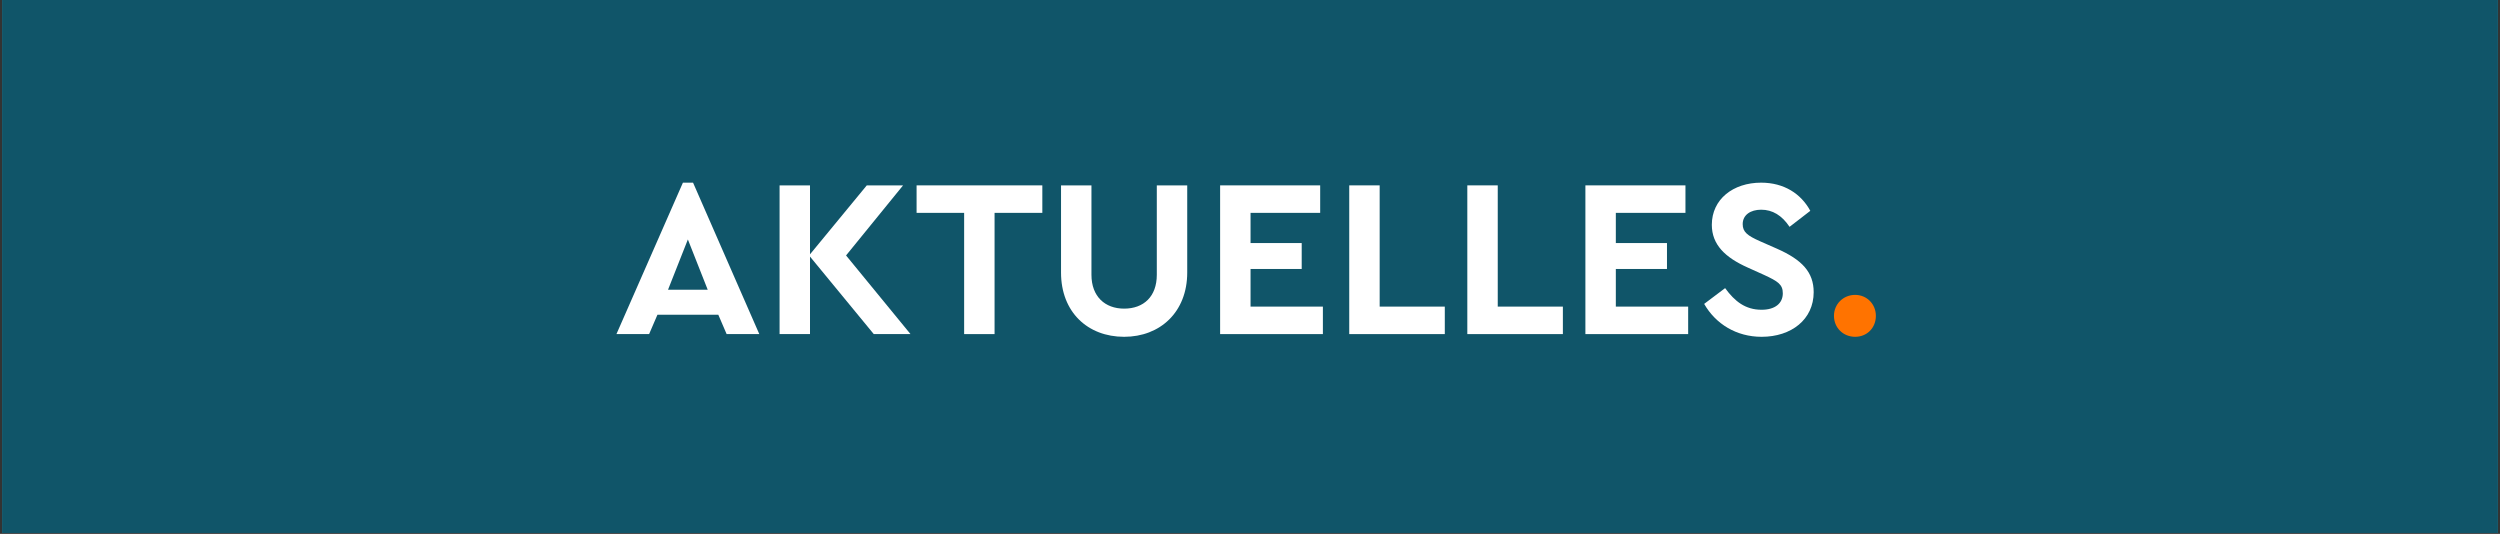
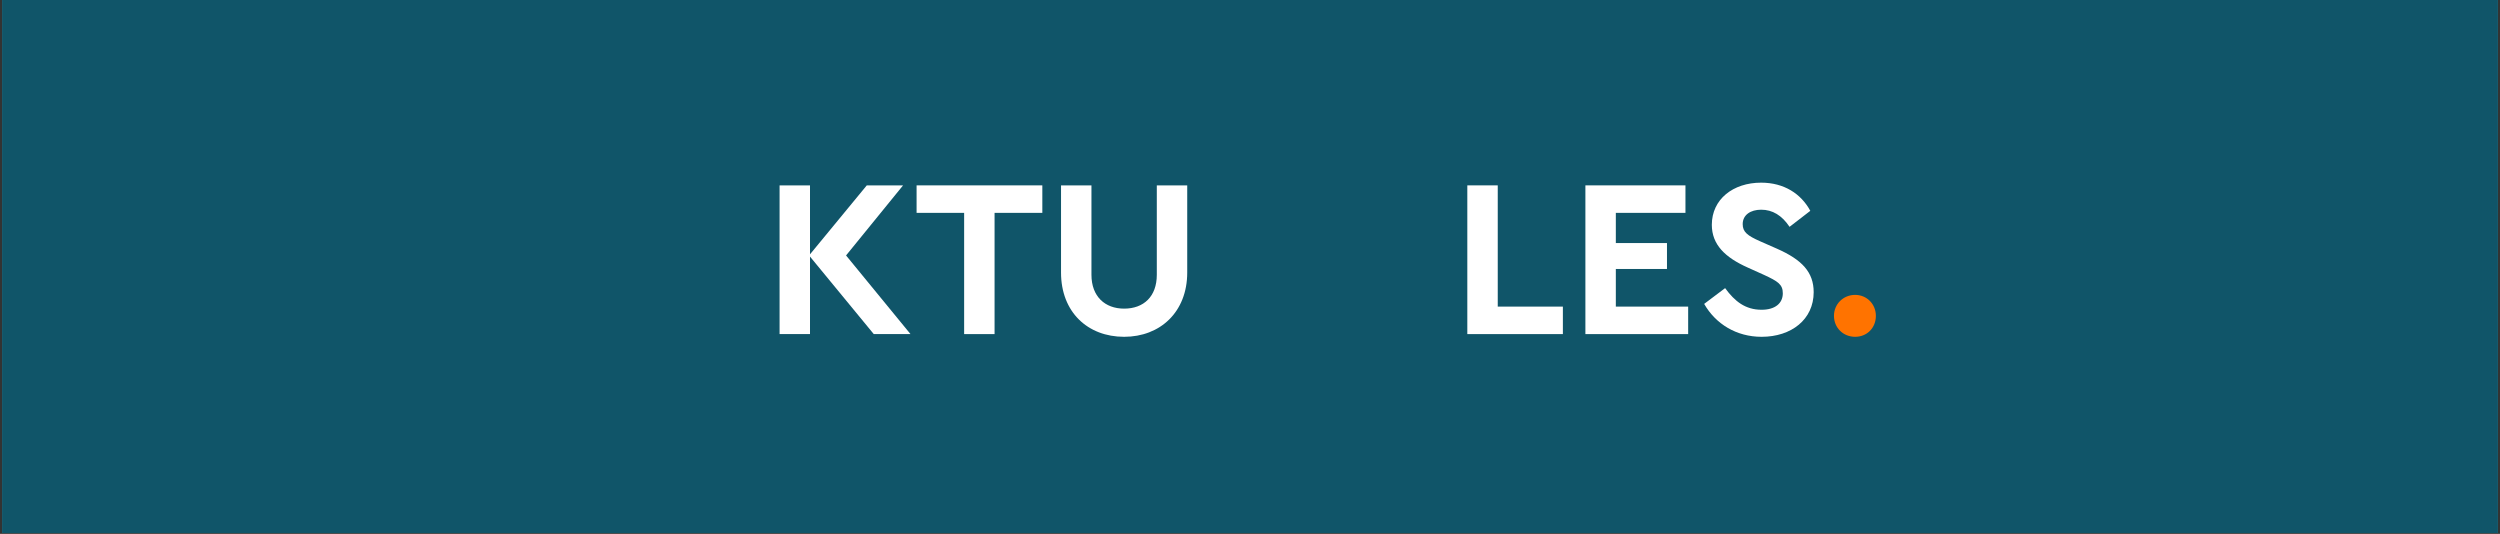
<svg xmlns="http://www.w3.org/2000/svg" width="1920" zoomAndPan="magnify" viewBox="0 0 1440 307.5" height="410" preserveAspectRatio="xMidYMid meet" version="1.0">
  <rect x="0" y="0" width="1440" height="307.5" fill="#333333" stroke="none" />
  <defs>
    <g />
    <clipPath id="d3971e9849">
      <path d="M 1.168 0 L 1438.832 0 L 1438.832 307 L 1.168 307 Z M 1.168 0 " clip-rule="nonzero" />
    </clipPath>
  </defs>
  <g clip-path="url(#d3971e9849)">
    <path fill="#ffffff" d="M 1.168 0 L 1438.832 0 L 1438.832 307 L 1.168 307 Z M 1.168 0 " fill-opacity="1" fill-rule="nonzero" />
    <path fill="#105569" d="M 1.168 0 L 1438.832 0 L 1438.832 307 L 1.168 307 Z M 1.168 0 " fill-opacity="1" fill-rule="nonzero" />
  </g>
  <g fill="#ffffff" fill-opacity="1">
    <g transform="translate(353.379, 192.44)">
      <g>
-         <path d="M 65.16 0 L 83.98 0 L 45.82 -87.227 L 39.98 -87.227 L 1.688 0 L 20.508 0 L 25.312 -11.164 L 60.359 -11.164 Z M 54.258 -25.57 L 31.41 -25.57 L 42.836 -54.516 Z M 54.258 -25.57 " />
-       </g>
+         </g>
    </g>
  </g>
  <g fill="#ffffff" fill-opacity="1">
    <g transform="translate(439.174, 192.44)">
      <g>
        <path d="M 85.281 0 L 48.156 -45.301 L 80.996 -85.668 L 60.098 -85.668 L 27.387 -45.949 L 27.387 -85.668 L 9.863 -85.668 L 9.863 0 L 27.387 0 L 27.387 -44.652 L 64.121 0 Z M 85.281 0 " />
      </g>
    </g>
  </g>
  <g fill="#ffffff" fill-opacity="1">
    <g transform="translate(526.138, 192.44)">
      <g>
        <path d="M 29.207 0 L 46.73 0 L 46.73 -69.832 L 74.246 -69.832 L 74.246 -85.668 L 1.816 -85.668 L 1.816 -69.832 L 29.207 -69.832 Z M 29.207 0 " />
      </g>
    </g>
  </g>
  <g fill="#ffffff" fill-opacity="1">
    <g transform="translate(602.069, 192.44)">
      <g>
        <path d="M 9.086 -35.438 C 9.086 -12.719 24.402 1.559 45.43 1.559 C 66.199 1.559 81.773 -12.719 81.773 -35.438 L 81.773 -85.668 L 64.25 -85.668 L 64.25 -34.137 C 64.25 -21.676 56.723 -14.668 45.43 -14.668 C 34.398 -14.668 26.609 -21.676 26.609 -34.137 L 26.609 -85.668 L 9.086 -85.668 Z M 9.086 -35.438 " />
      </g>
    </g>
  </g>
  <g fill="#ffffff" fill-opacity="1">
    <g transform="translate(692.927, 192.44)">
      <g>
-         <path d="M 9.863 0 L 69.055 0 L 69.055 -15.836 L 27.387 -15.836 L 27.387 -37.512 L 56.852 -37.512 L 56.852 -52.441 L 27.387 -52.441 L 27.387 -69.832 L 67.496 -69.832 L 67.496 -85.668 L 9.863 -85.668 Z M 9.863 0 " />
-       </g>
+         </g>
    </g>
  </g>
  <g fill="#ffffff" fill-opacity="1">
    <g transform="translate(767.3, 192.44)">
      <g>
-         <path d="M 9.863 0 L 64.902 0 L 64.902 -15.836 L 27.387 -15.836 L 27.387 -85.668 L 9.863 -85.668 Z M 9.863 0 " />
-       </g>
+         </g>
    </g>
  </g>
  <g fill="#ffffff" fill-opacity="1">
    <g transform="translate(835.314, 192.44)">
      <g>
        <path d="M 9.863 0 L 64.902 0 L 64.902 -15.836 L 27.387 -15.836 L 27.387 -85.668 L 9.863 -85.668 Z M 9.863 0 " />
      </g>
    </g>
  </g>
  <g fill="#ffffff" fill-opacity="1">
    <g transform="translate(903.327, 192.44)">
      <g>
        <path d="M 9.863 0 L 69.055 0 L 69.055 -15.836 L 27.387 -15.836 L 27.387 -37.512 L 56.852 -37.512 L 56.852 -52.441 L 27.387 -52.441 L 27.387 -69.832 L 67.496 -69.832 L 67.496 -85.668 L 9.863 -85.668 Z M 9.863 0 " />
      </g>
    </g>
  </g>
  <g fill="#ffffff" fill-opacity="1">
    <g transform="translate(977.701, 192.44)">
      <g>
        <path d="M 3.895 -17.395 C 10.516 -5.84 22.457 1.559 36.992 1.559 C 54.129 1.559 66.977 -8.438 66.977 -24.145 C 66.977 -35.695 60.227 -42.836 45.82 -49.195 L 36.086 -53.477 C 28.816 -56.723 26.09 -58.801 26.09 -63.344 C 26.09 -68.664 30.633 -71.652 36.734 -71.652 C 43.223 -71.652 48.676 -68.406 53.09 -61.785 L 65.031 -71 C 59.707 -80.867 49.844 -87.227 36.734 -87.227 C 20.508 -87.227 8.309 -77.621 8.309 -62.953 C 8.309 -51.531 15.965 -44.133 29.074 -38.293 L 38.293 -34.137 C 46.469 -30.375 49.195 -28.555 49.195 -23.492 C 49.195 -17.652 44.652 -14.02 36.992 -14.02 C 27.648 -14.02 21.547 -18.82 15.965 -26.48 Z M 3.895 -17.395 " />
      </g>
    </g>
  </g>
  <g fill="#ff7300" fill-opacity="1">
    <g transform="translate(1050.261, 192.44)">
      <g>
        <path d="M 6.102 -10.516 C 6.102 -3.633 11.422 1.559 18.301 1.559 C 25.18 1.559 30.242 -3.633 30.242 -10.516 C 30.242 -17.262 25.051 -22.586 18.301 -22.586 C 11.422 -22.586 6.102 -17.262 6.102 -10.516 Z M 6.102 -10.516 " />
      </g>
    </g>
  </g>
</svg>